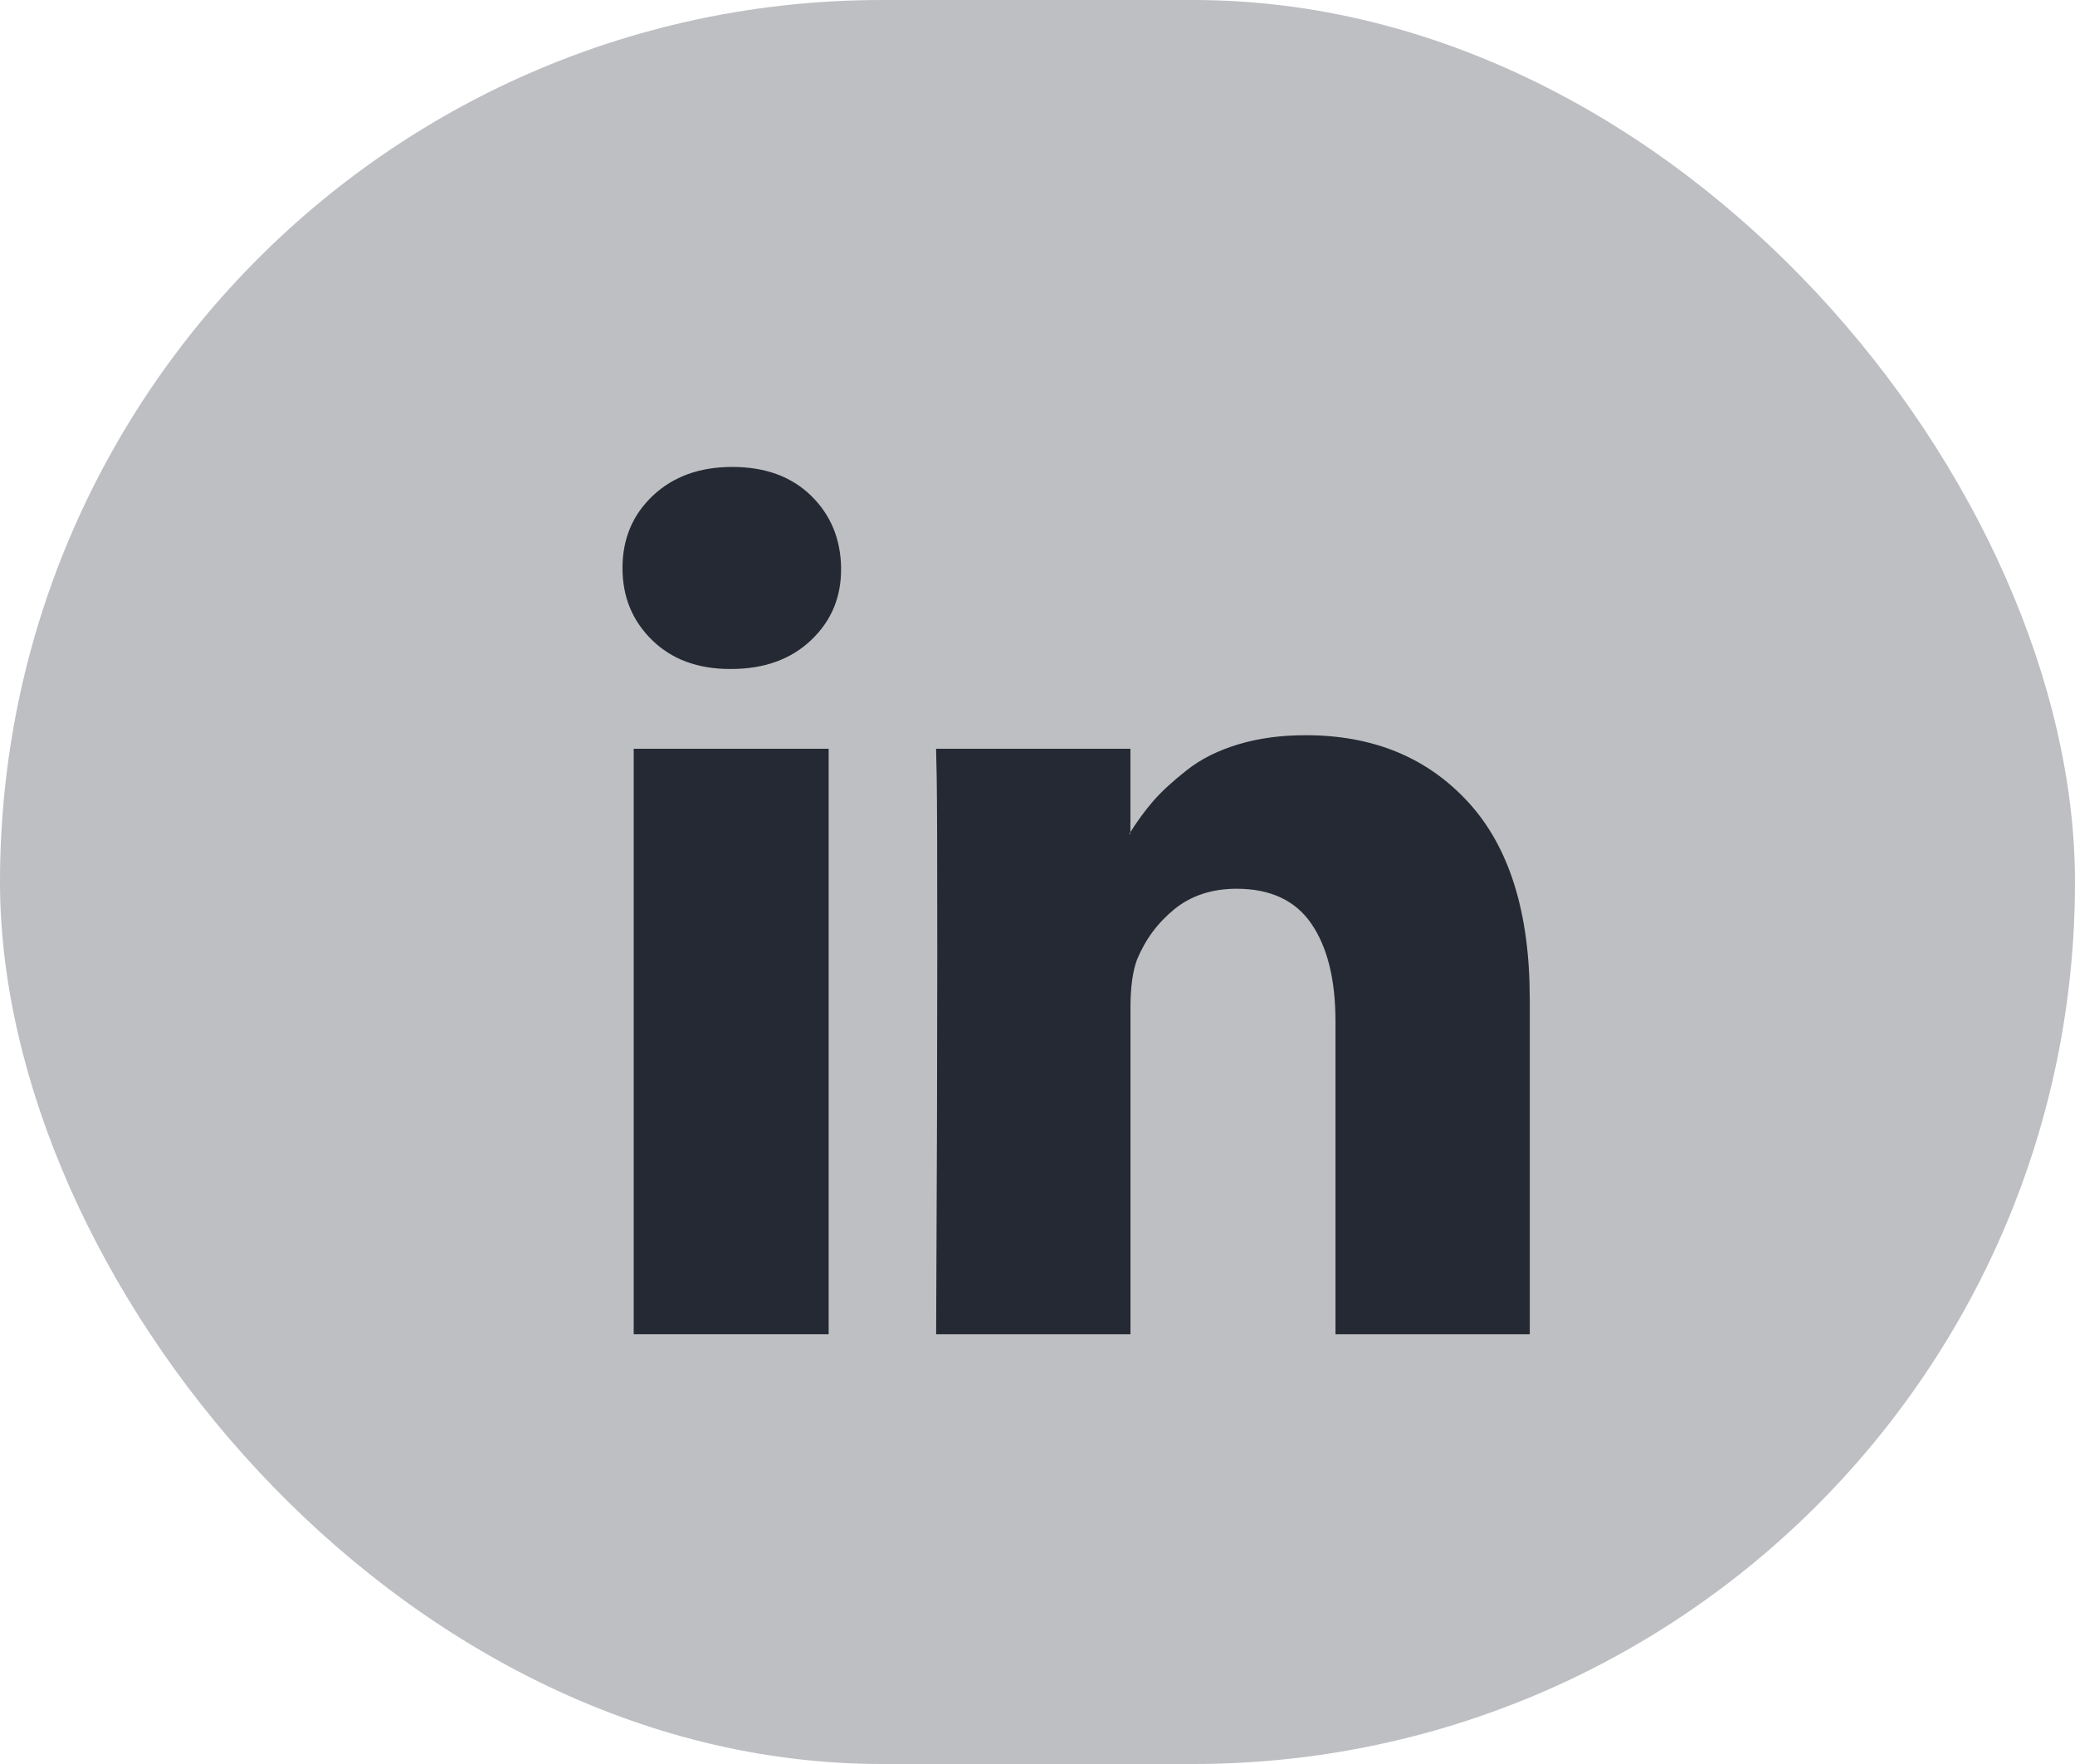
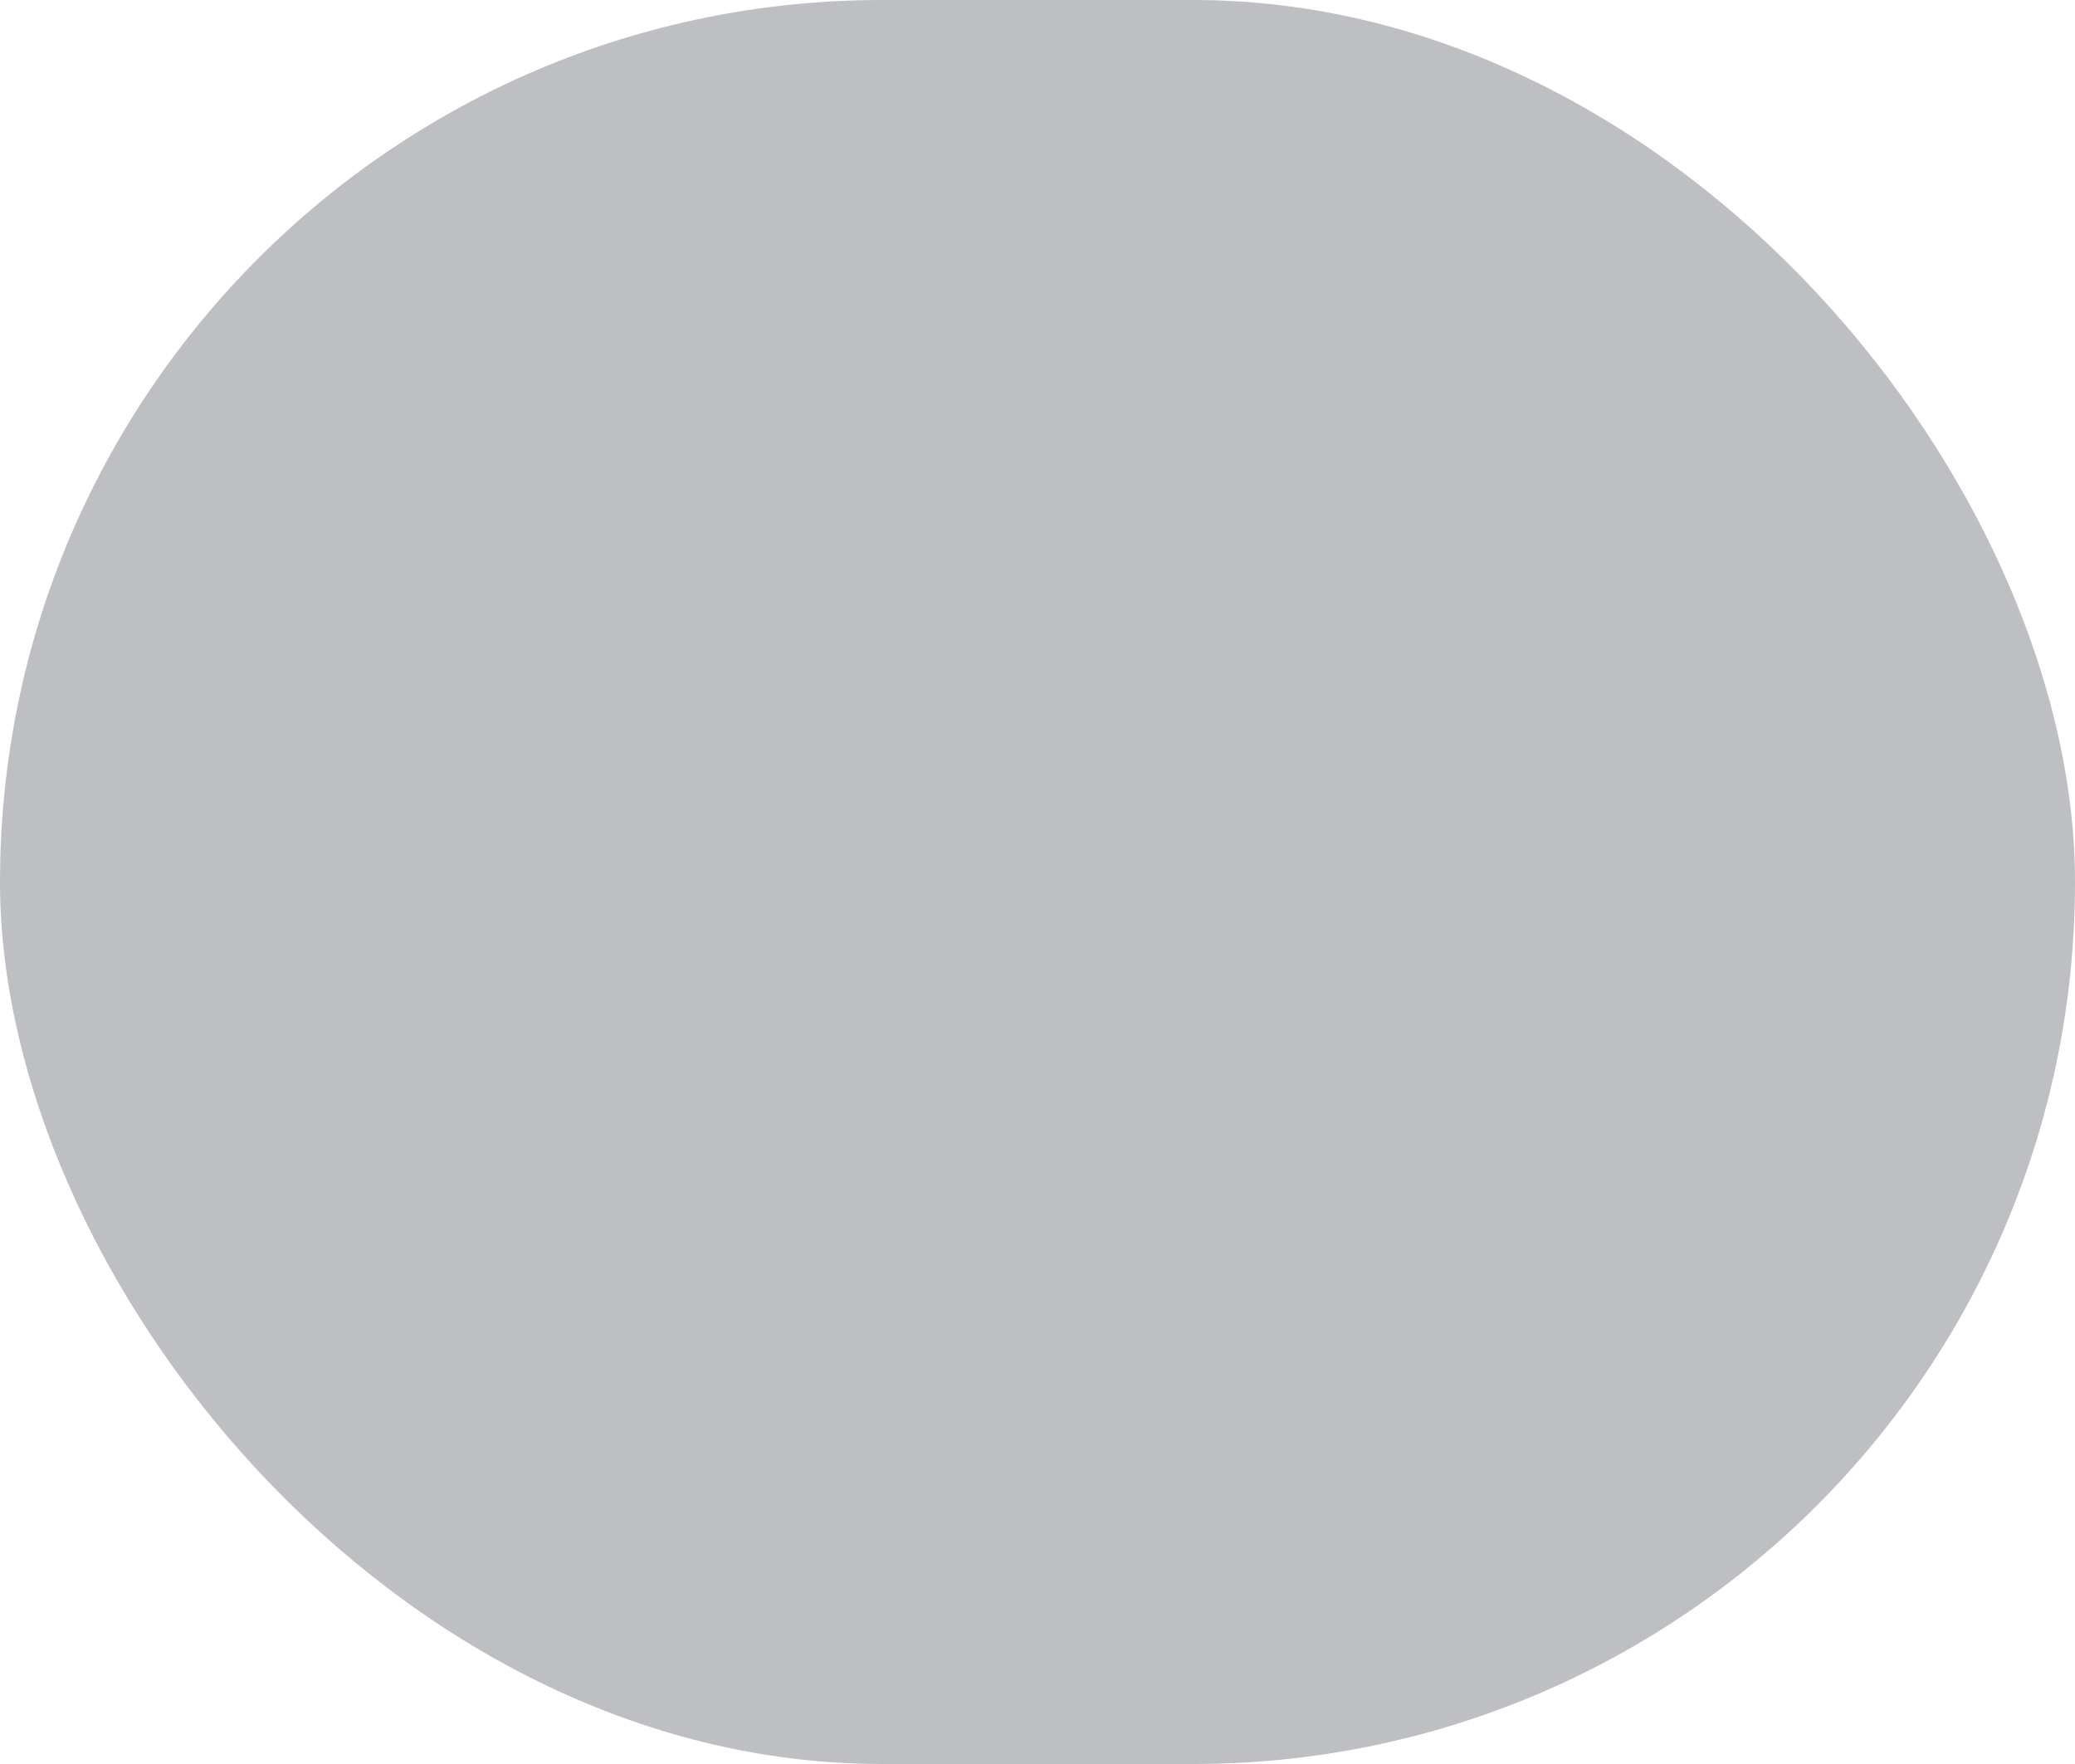
<svg xmlns="http://www.w3.org/2000/svg" width="40" height="34" viewBox="0 0 40 34" fill="none">
  <rect width="40" height="34" rx="17" fill="#BDBFC2" />
-   <path fill-rule="evenodd" clip-rule="evenodd" d="M29.49 19.248V25.716H25.744V19.681C25.744 18.884 25.59 18.259 25.282 17.808C24.975 17.357 24.494 17.131 23.841 17.13C23.363 17.13 22.963 17.261 22.64 17.523C22.318 17.785 22.077 18.11 21.918 18.497C21.834 18.725 21.792 19.032 21.792 19.419V25.716H18.046C18.061 22.688 18.068 20.232 18.068 18.349C18.068 16.467 18.064 15.343 18.057 14.979L18.045 14.432H21.791V16.072H21.769C21.921 15.829 22.077 15.617 22.236 15.434C22.395 15.252 22.61 15.055 22.88 14.843C23.149 14.63 23.479 14.465 23.87 14.347C24.261 14.229 24.695 14.17 25.174 14.171C26.472 14.171 27.516 14.602 28.305 15.463C29.095 16.324 29.489 17.586 29.489 19.249L29.49 19.248Z" fill="#242933" />
-   <path fill-rule="evenodd" clip-rule="evenodd" d="M16.213 10.947C16.221 11.502 16.029 11.964 15.638 12.336C15.247 12.708 14.732 12.894 14.095 12.894H14.072C13.45 12.894 12.949 12.708 12.569 12.336C12.189 11.964 11.999 11.501 12 10.947C12 10.386 12.195 9.921 12.587 9.552C12.978 9.184 13.488 9 14.118 9C14.749 9 15.253 9.184 15.633 9.552C16.012 9.921 16.206 10.386 16.214 10.947H16.213Z" fill="#242933" />
-   <path fill-rule="evenodd" clip-rule="evenodd" d="M12.216 25.716H15.974V14.432H12.216V25.716Z" fill="#242933" />
</svg>